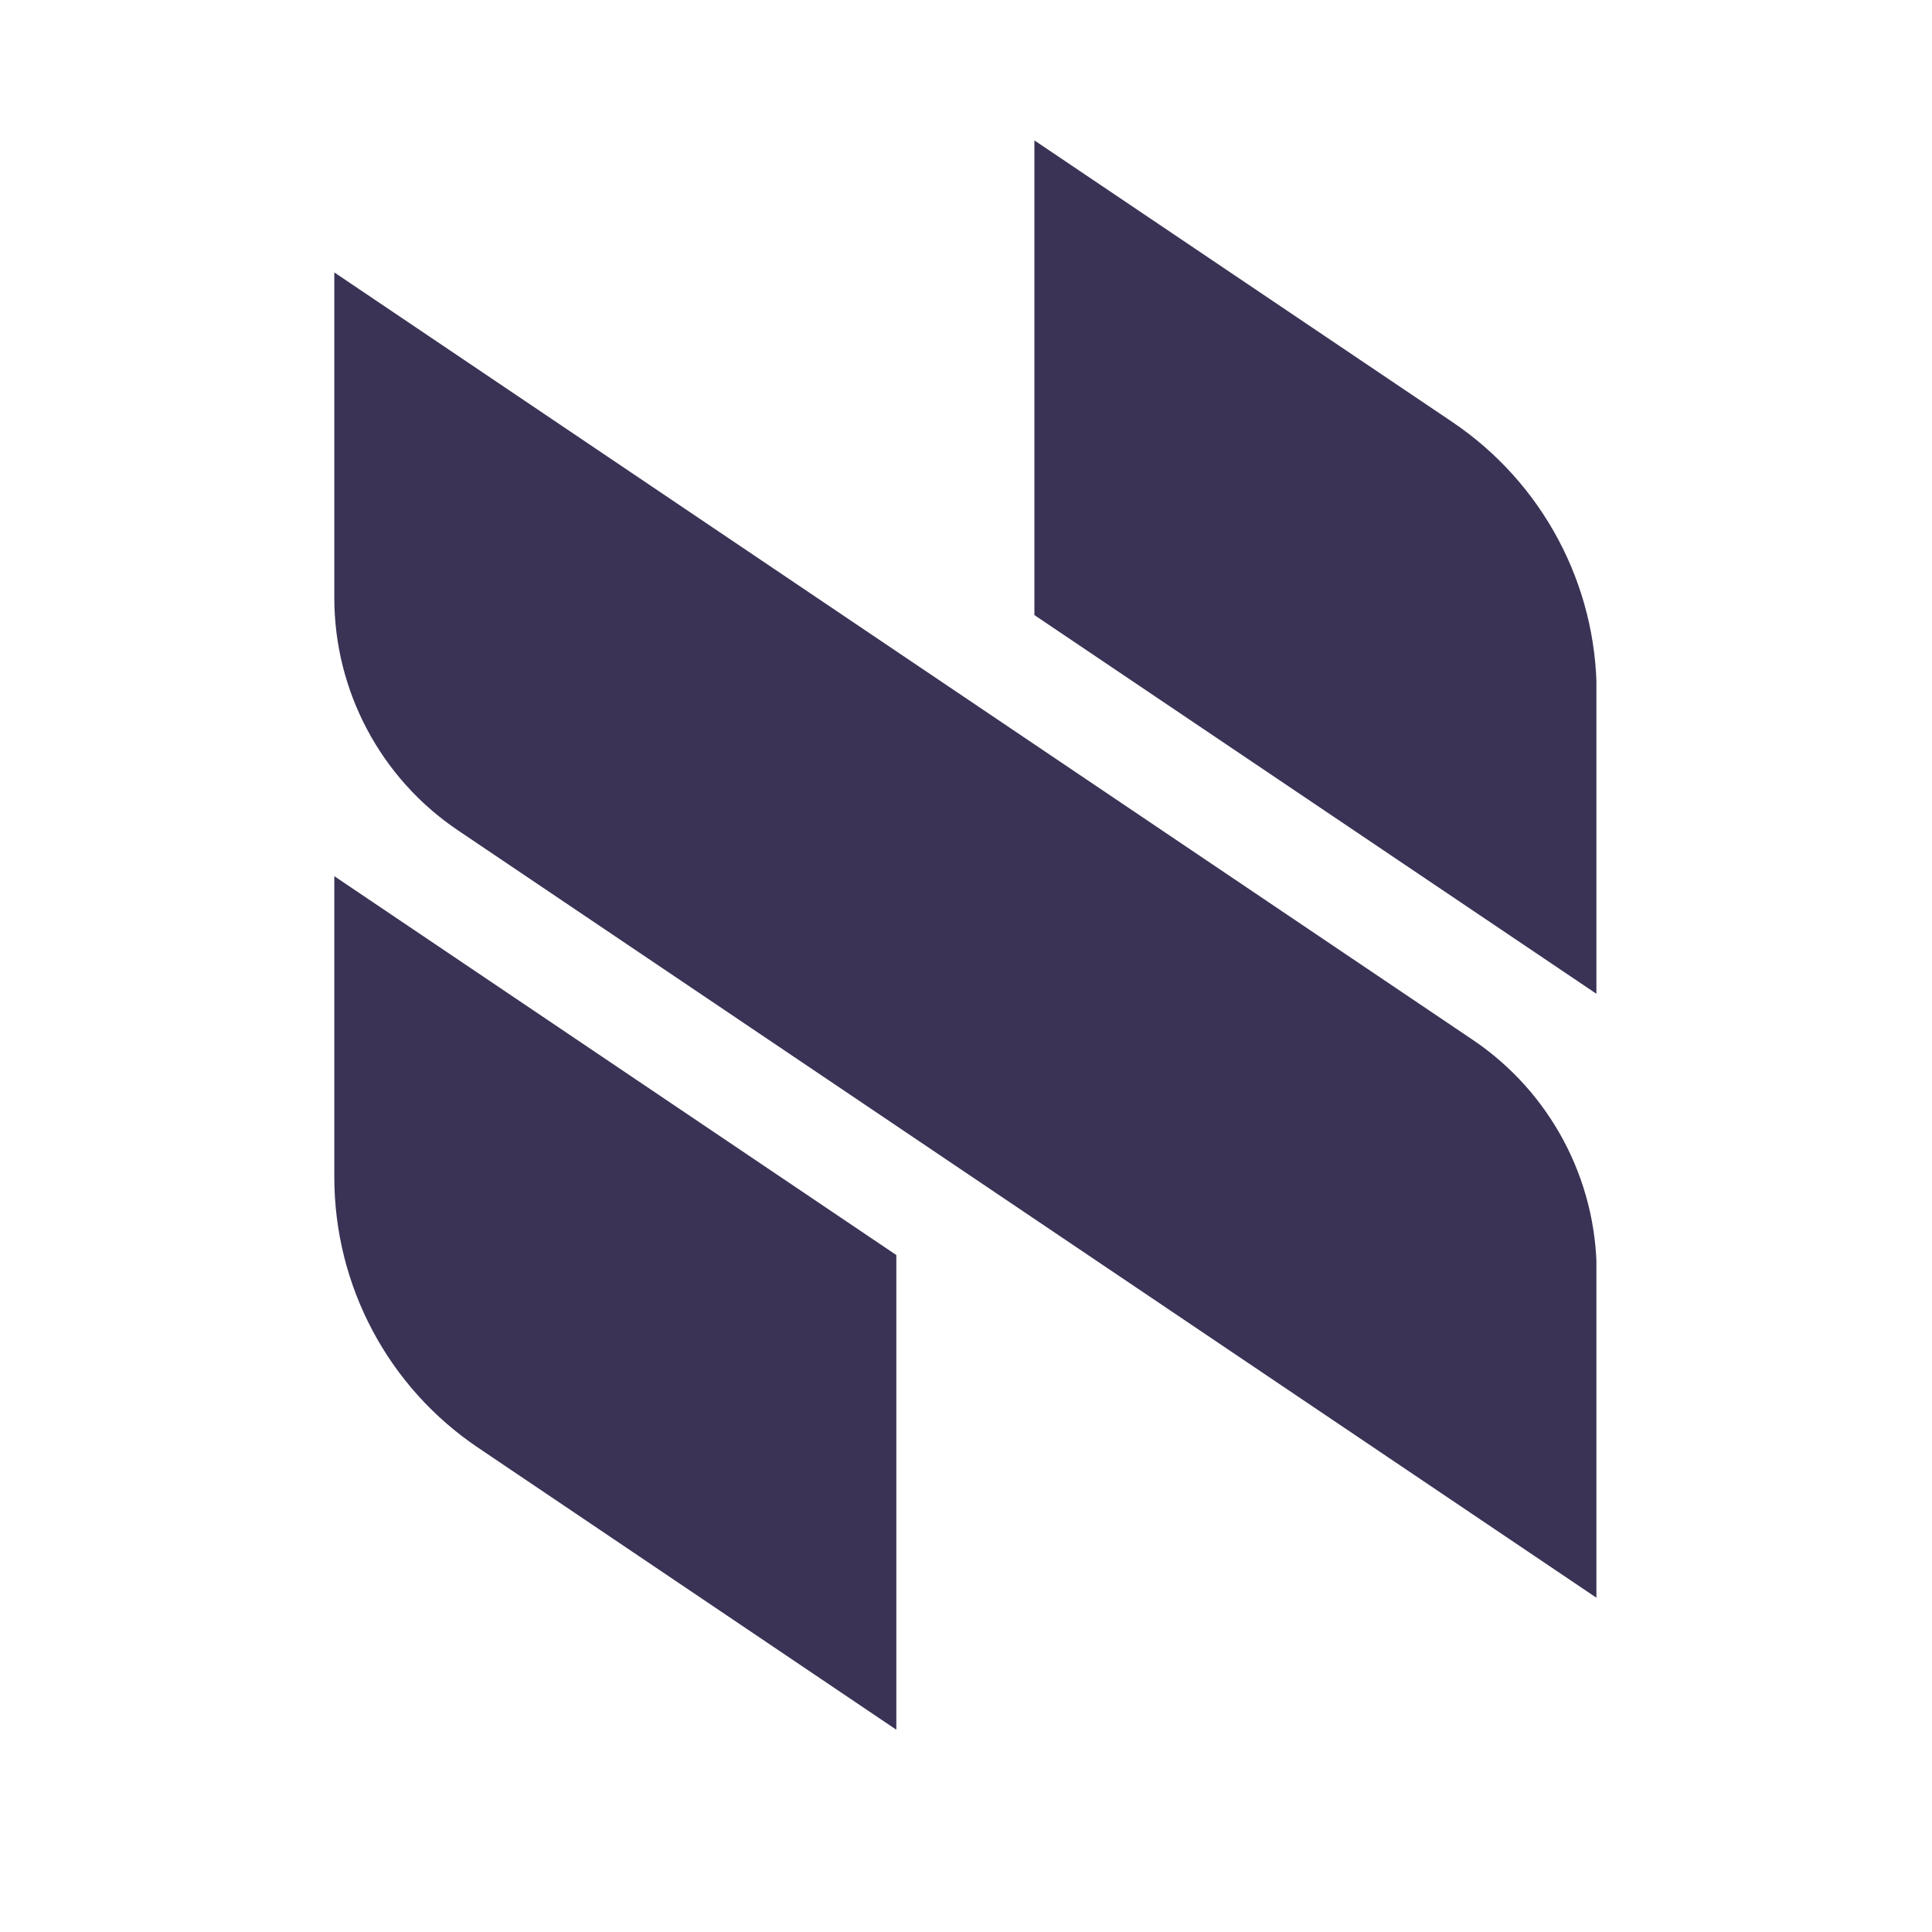
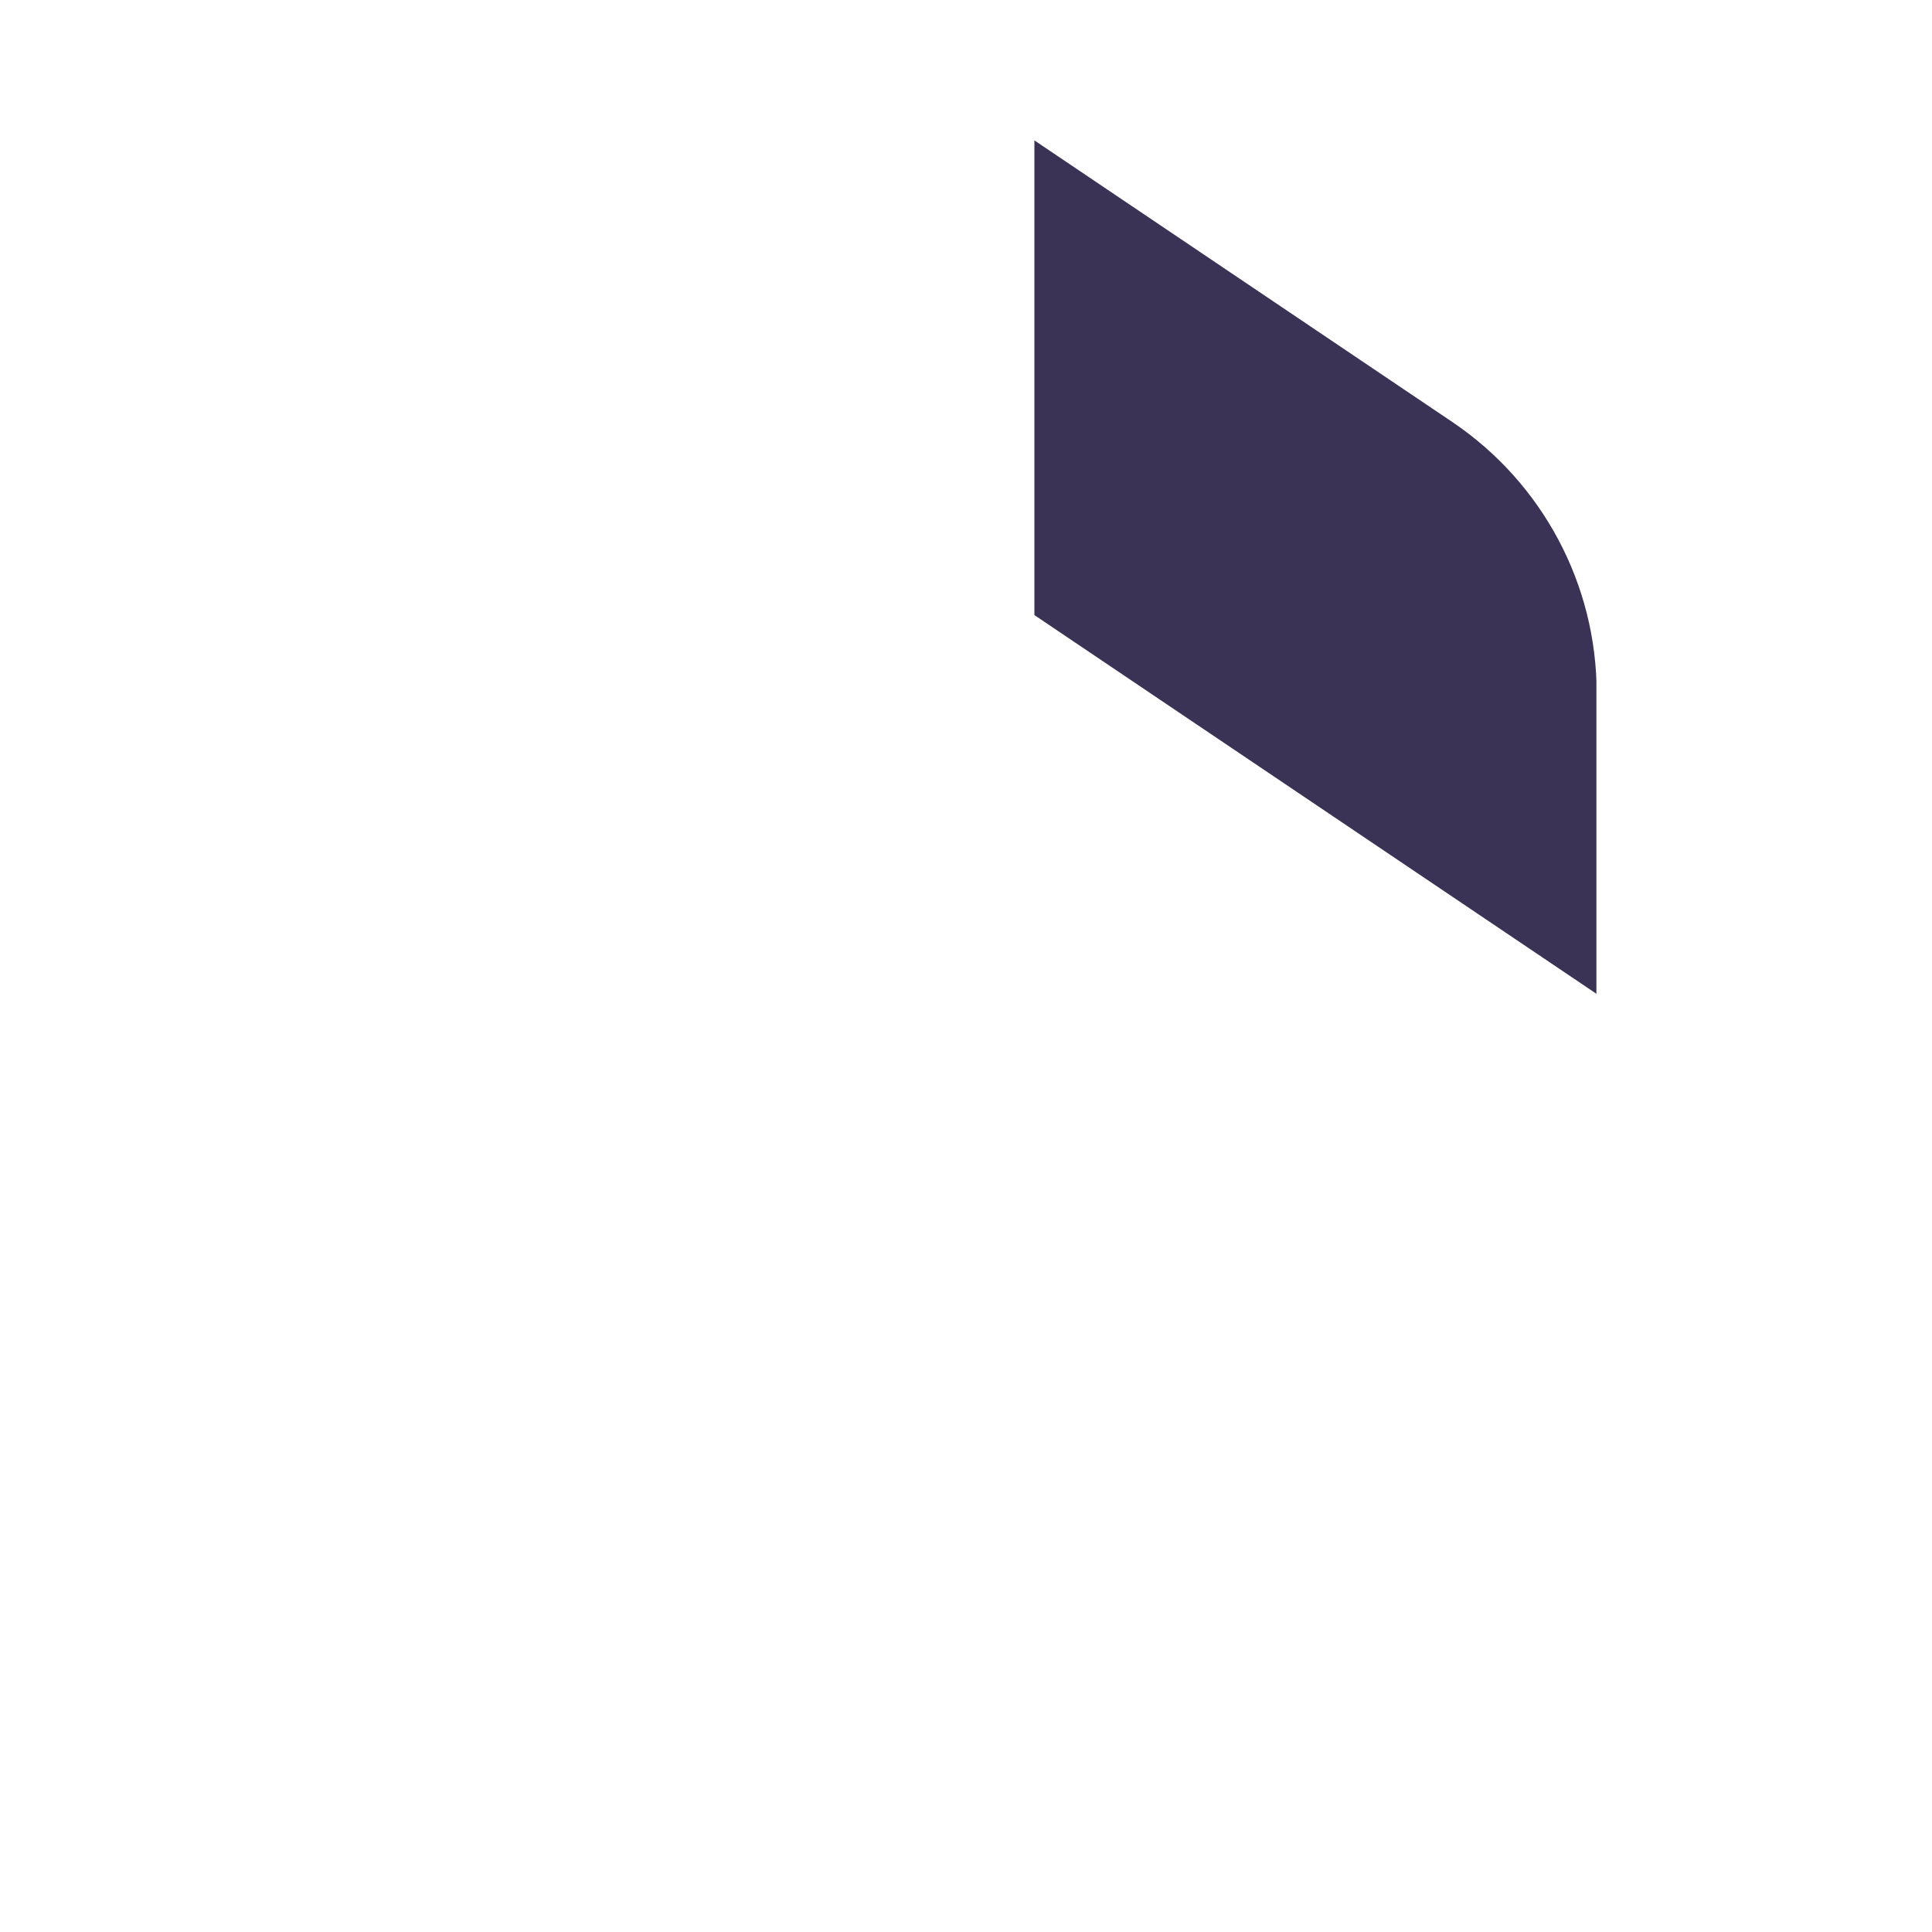
<svg xmlns="http://www.w3.org/2000/svg" version="1.2" preserveAspectRatio="xMidYMid meet" height="40" viewBox="0 0 30 30" zoomAndPan="magnify" width="40">
  <defs>
    <clipPath id="940182ce03">
-       <path d="M 5.191 4 L 24.789 4 L 24.789 25 L 5.191 25 Z M 5.191 4" />
-     </clipPath>
+       </clipPath>
    <clipPath id="671e65938e">
-       <path d="M 5.191 13 L 14 13 L 14 26.855 L 5.191 26.855 Z M 5.191 13" />
-     </clipPath>
+       </clipPath>
    <clipPath id="aabd6bfbd8">
      <path d="M 16 2.176 L 24.789 2.176 L 24.789 16 L 16 16 Z M 16 2.176" />
    </clipPath>
  </defs>
  <g id="a725776507">
    <g clip-path="url(#940182ce03)" clip-rule="nonzero">
      <path d="M 24.793 19.762 L 24.793 24.812 L 7.113 12.895 C 5.91 12.086 5.191 10.73 5.191 9.281 L 5.191 4.23 L 22.871 16.148 C 24.07 16.957 24.793 18.312 24.793 19.762 Z M 24.793 19.762" style="stroke:none;fill-rule:nonzero;fill:#3b3355;fill-opacity:1;" />
    </g>
    <g clip-path="url(#671e65938e)" clip-rule="nonzero">
-       <path d="M 13.918 19.492 L 13.918 26.859 L 7.43 22.484 C 6.027 21.543 5.191 19.965 5.191 18.277 L 5.191 13.605 L 13.918 19.488 Z M 13.918 19.492" style="stroke:none;fill-rule:nonzero;fill:#3b3355;fill-opacity:1;" />
-     </g>
+       </g>
    <g clip-path="url(#aabd6bfbd8)" clip-rule="nonzero">
      <path d="M 24.793 10.762 L 24.793 15.434 L 16.062 9.551 L 16.062 2.18 L 22.555 6.555 C 23.953 7.5 24.793 9.074 24.793 10.762 Z M 24.793 10.762" style="stroke:none;fill-rule:nonzero;fill:#3b3355;fill-opacity:1;" />
    </g>
  </g>
</svg>